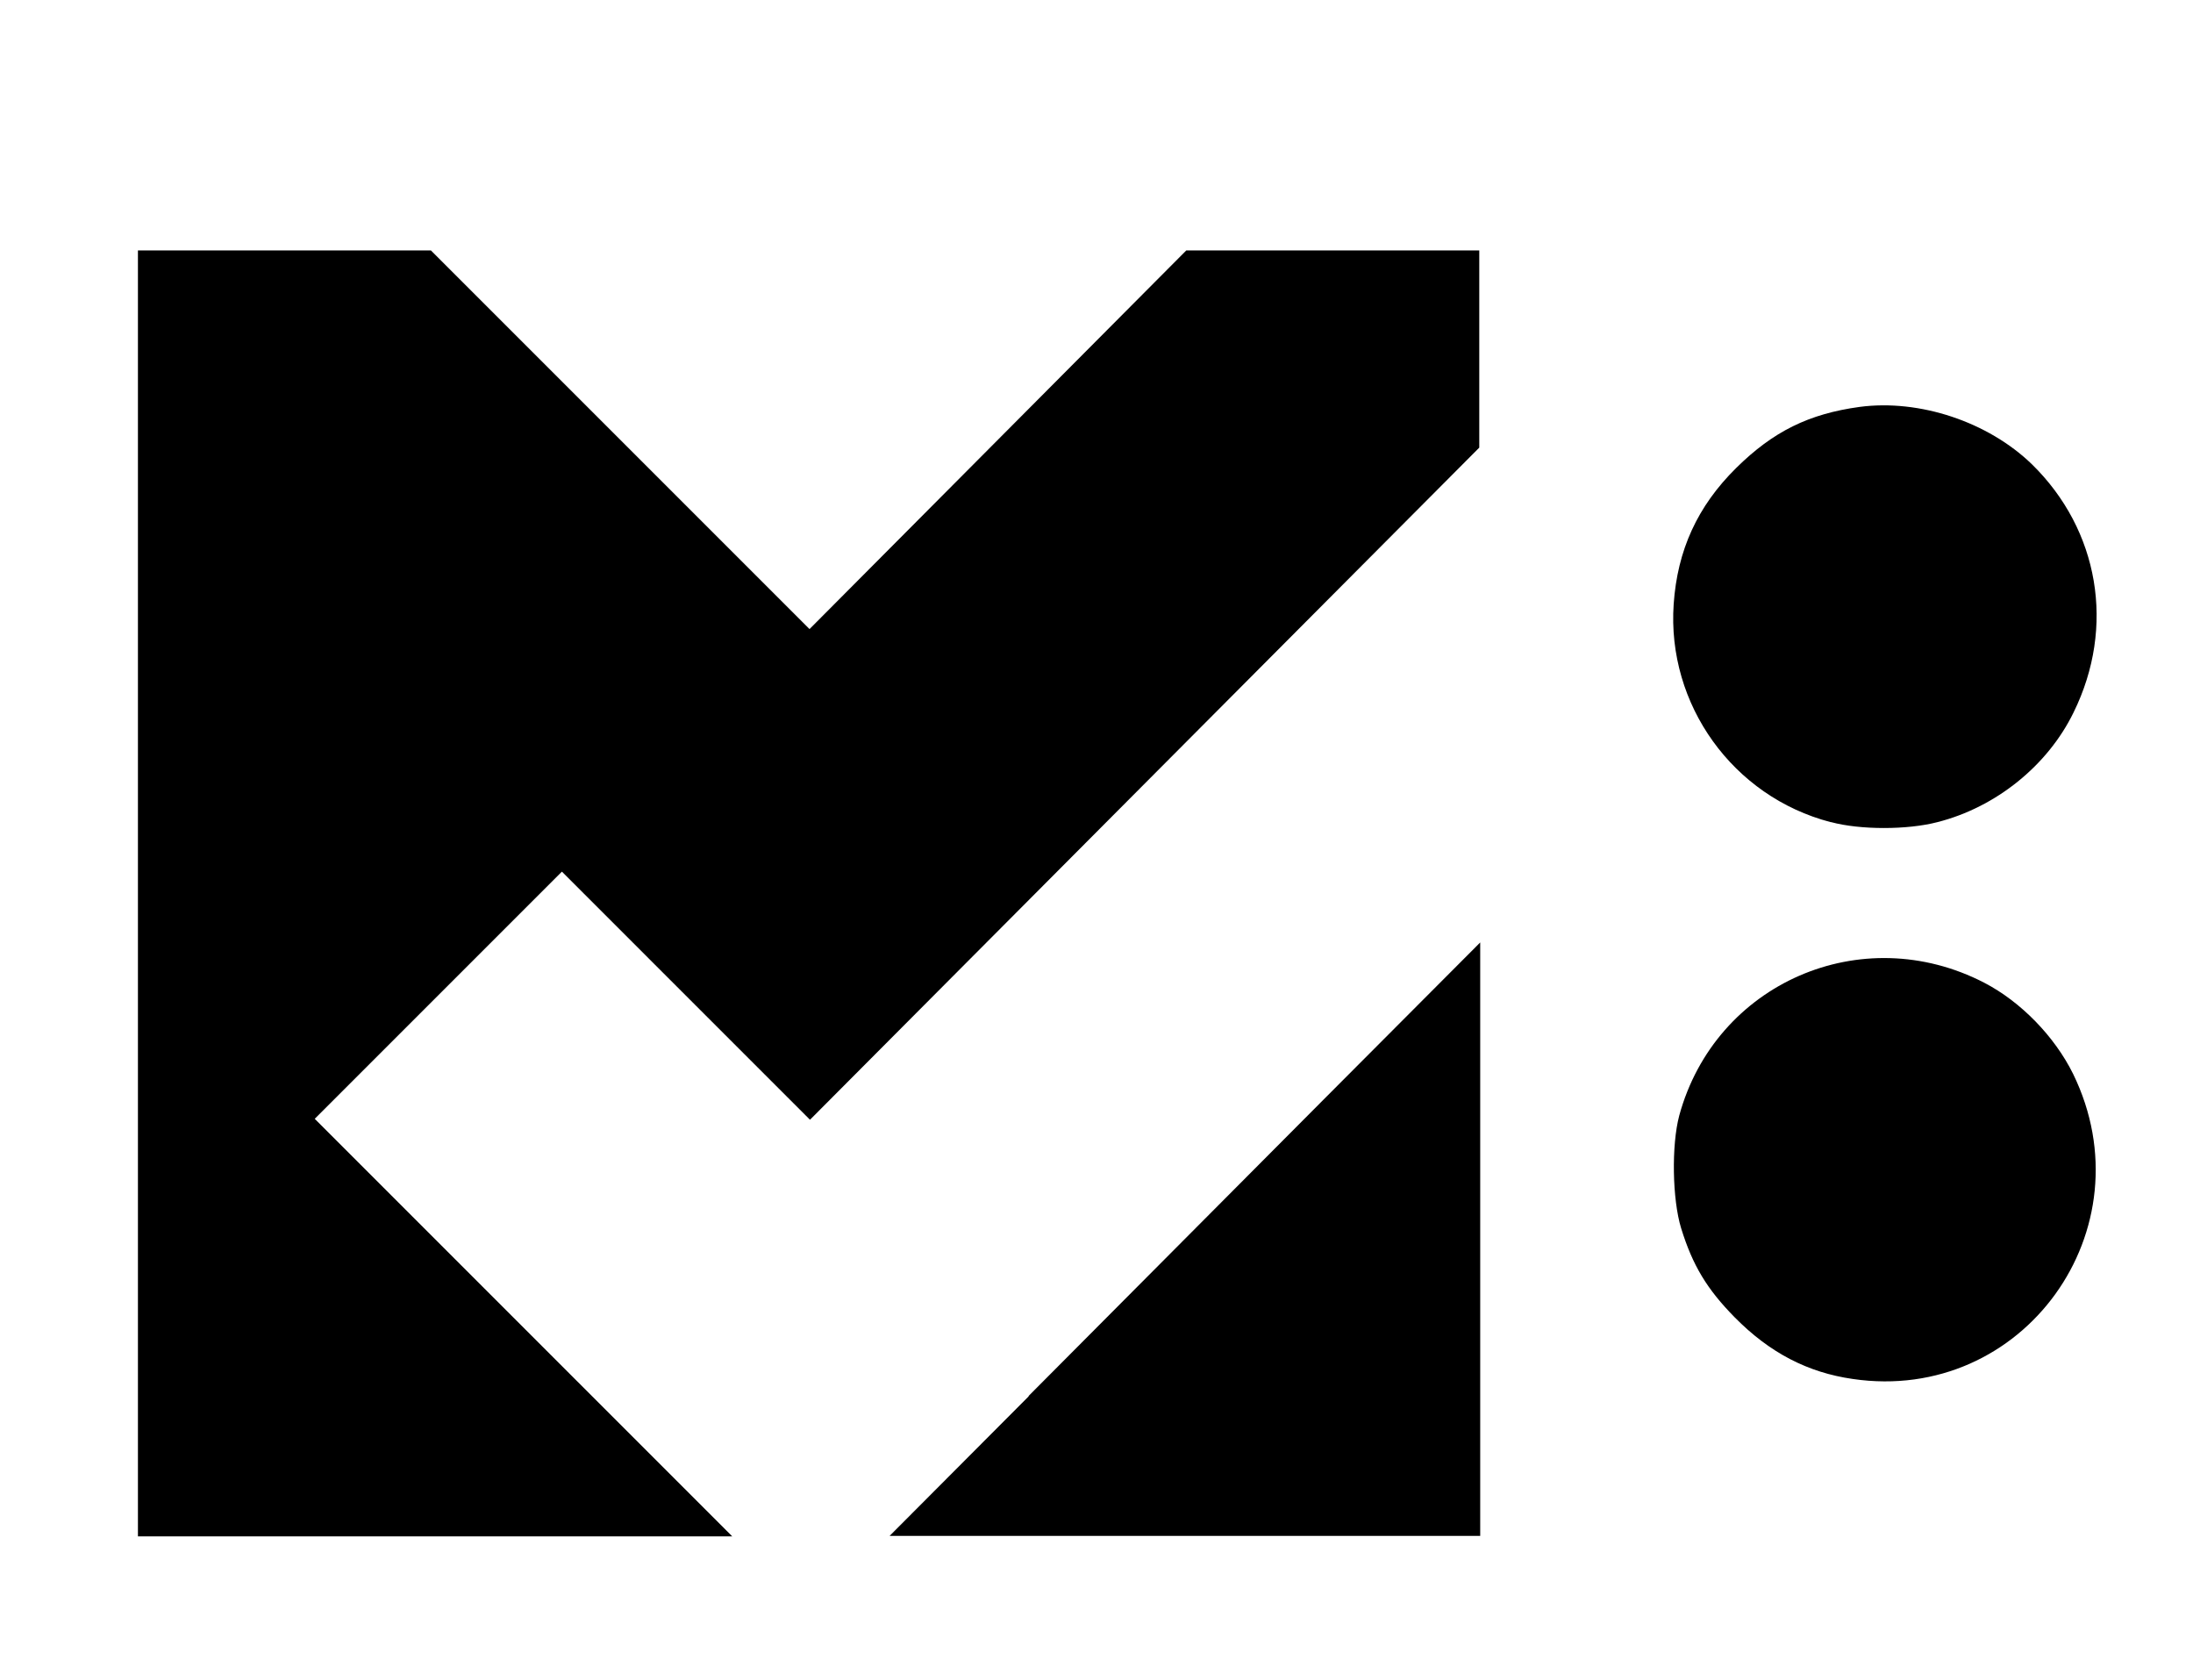
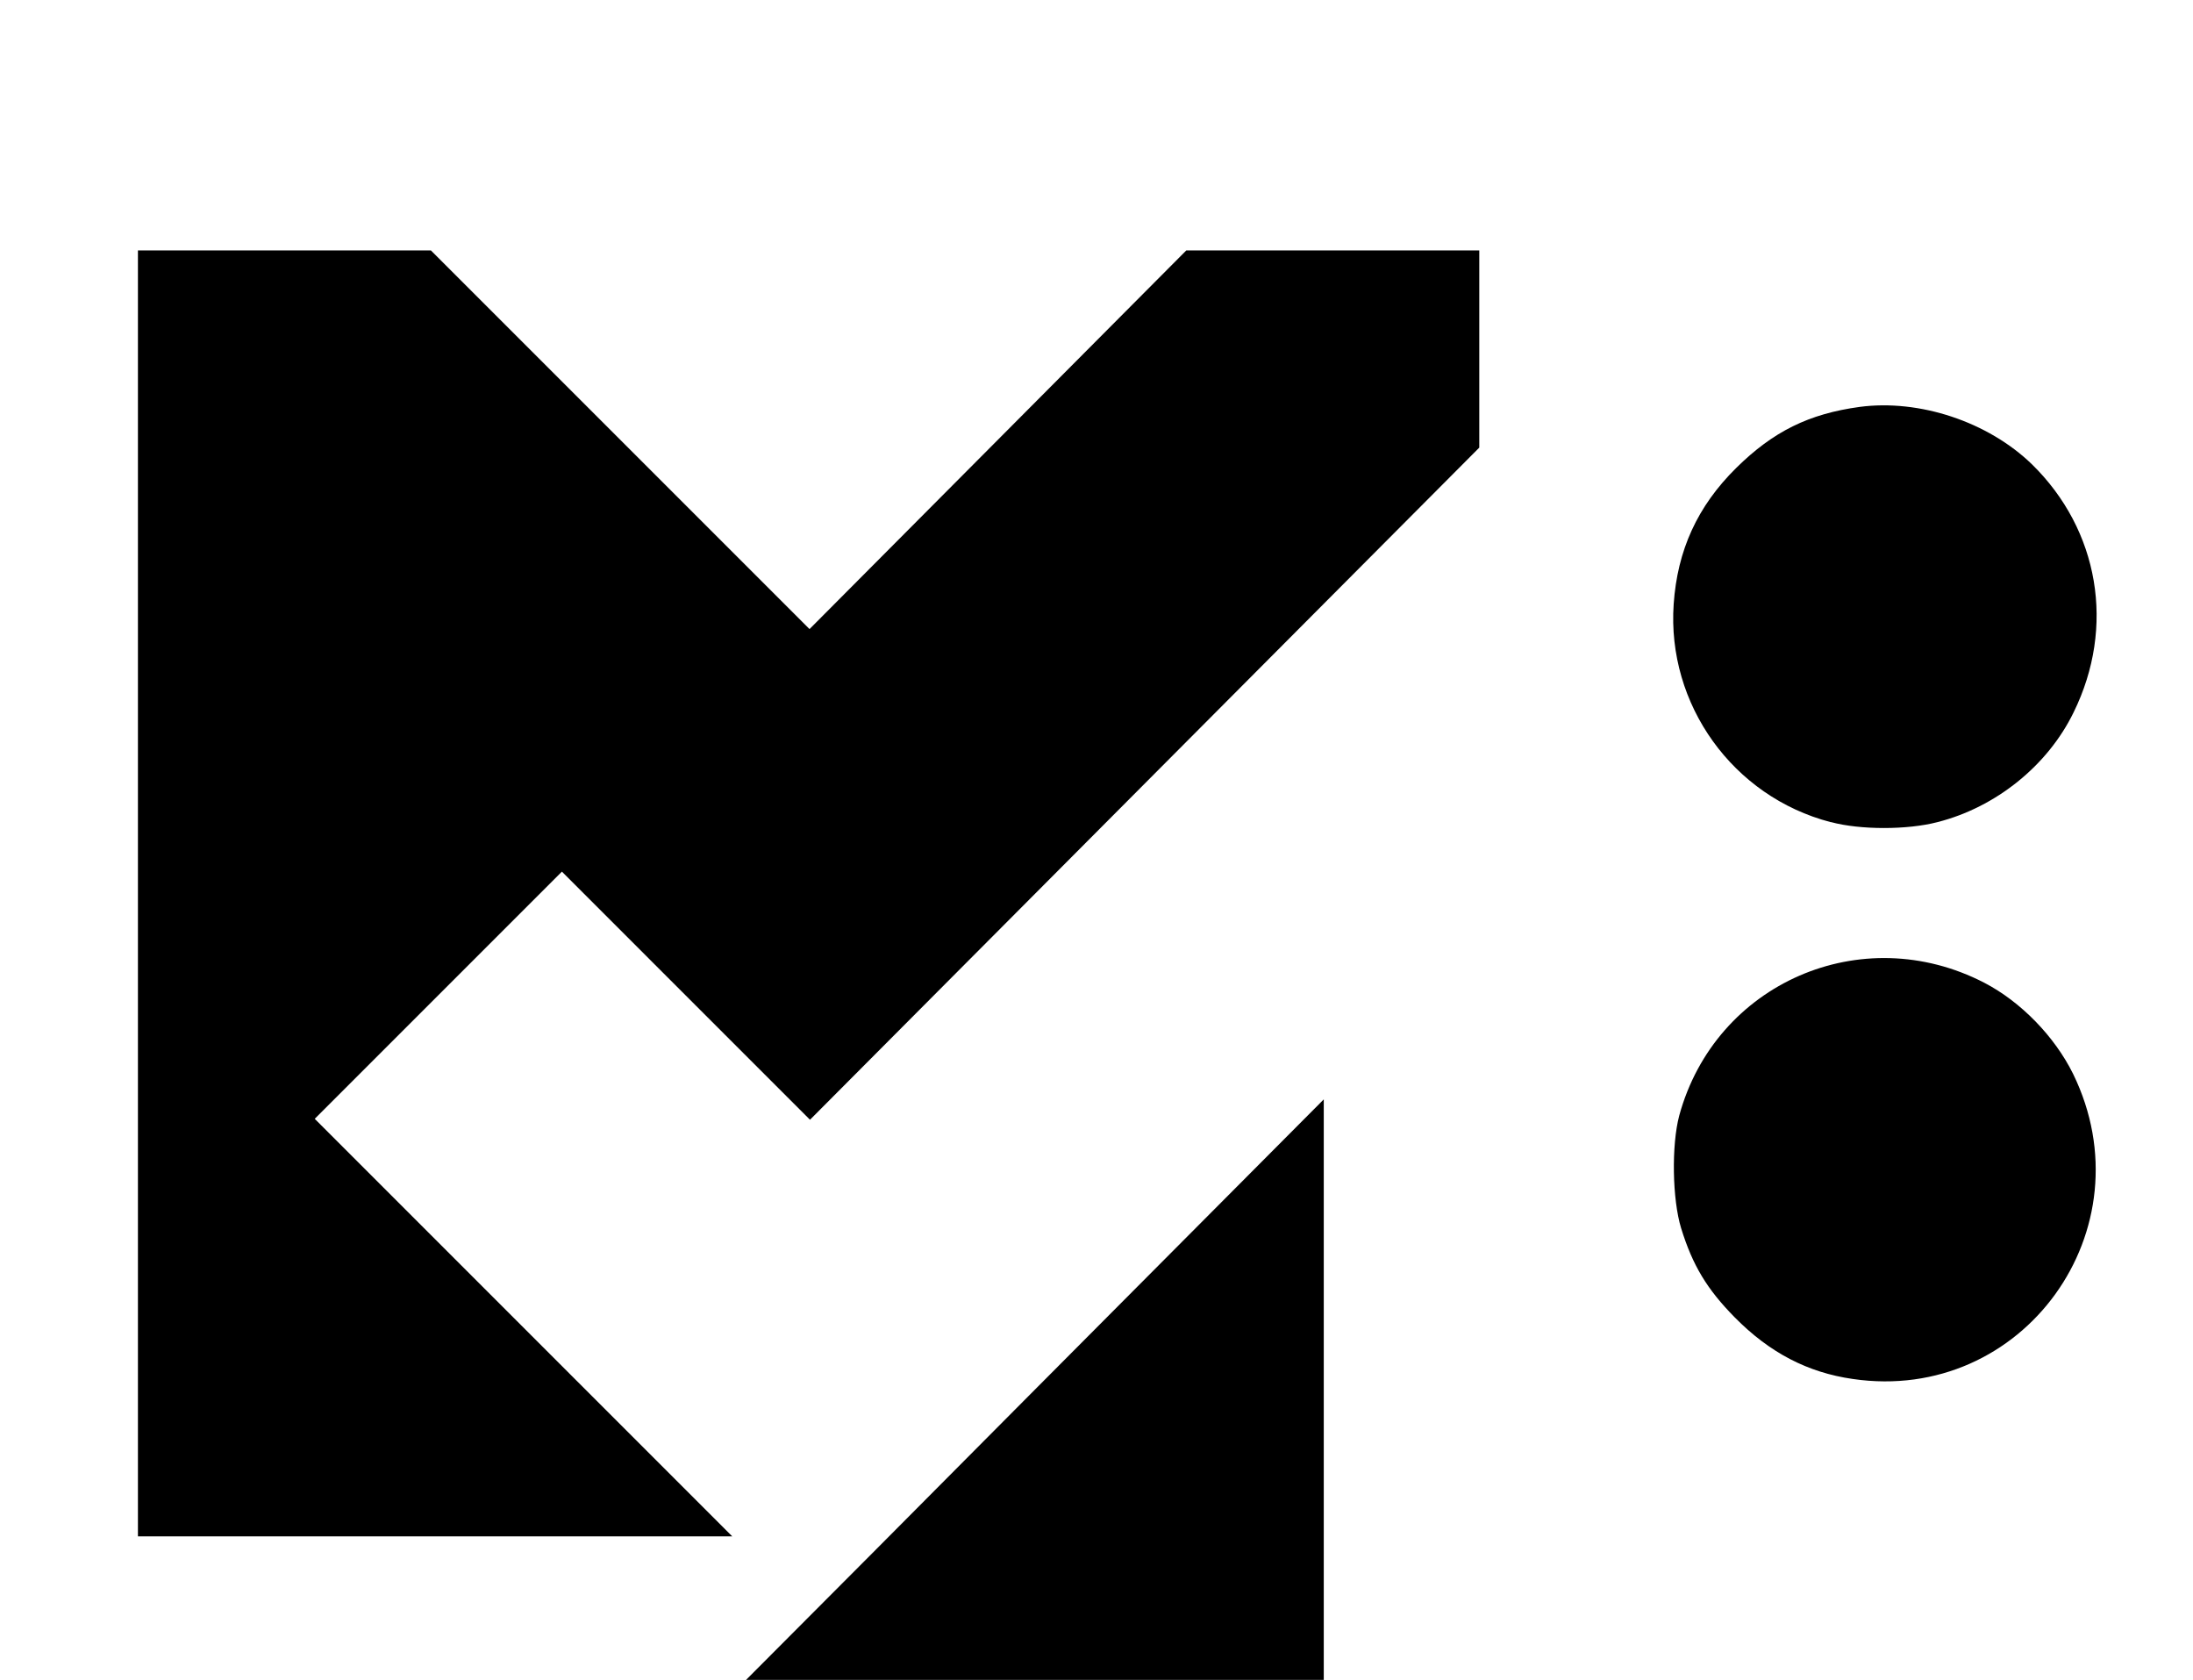
<svg xmlns="http://www.w3.org/2000/svg" xmlns:ns1="http://www.inkscape.org/namespaces/inkscape" xmlns:ns2="http://sodipodi.sourceforge.net/DTD/sodipodi-0.dtd" version="1.1" viewBox="0 0 473.8 362.9">
  <g>
    <g id="Ebene_1">
      <g id="svg9" ns1:version="1.2.2 (732a01da63, 2022-12-09)">
        <ns2:namedview id="namedview11" bordercolor="#000000" borderopacity="0.25" ns1:current-layer="g15" ns1:cx="548.1789" ns1:cy="561.28003" ns1:deskcolor="#d1d1d1" ns1:pagecheckerboard="0" ns1:pageopacity="0.0" ns1:showpageshadow="2" ns1:window-height="1017" ns1:window-maximized="1" ns1:window-width="1920" ns1:window-x="1912" ns1:window-y="-8" ns1:zoom="0.72512824" pagecolor="#ffffff" showgrid="false" />
        <g id="g15" ns1:groupmode="layer" ns1:label="Image">
-           <path id="path177" d="M29.8,193V54.1h63.3l40.9,40.9,40.9,40.9,40.7-40.9,40.7-40.9h63.3v42.6l-72.3,72.6-72.3,72.6-26.8-26.8-26.8-26.8-26.7,26.7-26.7,26.7,45.1,45.1,45.1,45.1H29.8v-138.9ZM222.2,301.6c16.5-16.6,45.3-45.5,63.8-64.1l33.8-33.9v128.2h-127.6l30.1-30.2h0ZM400.3,297.9c-9.8-1.4-18-5.7-25.5-13.3-6-6.1-9.1-11.2-11.6-19.3-1.9-6.2-2.1-17.9-.4-24.3,7.8-28.6,39.4-42.4,65.9-28.7,7.9,4.1,15.2,11.6,19.2,19.7,16.4,33.6-10.8,71.3-47.6,65.9h0ZM395.5,177.6c-21.1-5.5-35.4-25.4-33.9-47.1.8-11.6,5.1-21.1,13.5-29.4,8-7.9,15.7-11.7,26.7-13.2,12.9-1.7,27.7,3.2,37.2,12.4,14.5,14.2,18.1,35.1,9,53.6-5.6,11.5-16.8,20.5-29.4,23.7-6.5,1.7-16.7,1.7-23,0h-.1Z" />
+           <path id="path177" d="M29.8,193V54.1h63.3l40.9,40.9,40.9,40.9,40.7-40.9,40.7-40.9h63.3v42.6l-72.3,72.6-72.3,72.6-26.8-26.8-26.8-26.8-26.7,26.7-26.7,26.7,45.1,45.1,45.1,45.1H29.8v-138.9ZM222.2,301.6c16.5-16.6,45.3-45.5,63.8-64.1v128.2h-127.6l30.1-30.2h0ZM400.3,297.9c-9.8-1.4-18-5.7-25.5-13.3-6-6.1-9.1-11.2-11.6-19.3-1.9-6.2-2.1-17.9-.4-24.3,7.8-28.6,39.4-42.4,65.9-28.7,7.9,4.1,15.2,11.6,19.2,19.7,16.4,33.6-10.8,71.3-47.6,65.9h0ZM395.5,177.6c-21.1-5.5-35.4-25.4-33.9-47.1.8-11.6,5.1-21.1,13.5-29.4,8-7.9,15.7-11.7,26.7-13.2,12.9-1.7,27.7,3.2,37.2,12.4,14.5,14.2,18.1,35.1,9,53.6-5.6,11.5-16.8,20.5-29.4,23.7-6.5,1.7-16.7,1.7-23,0h-.1Z" />
        </g>
      </g>
    </g>
  </g>
</svg>